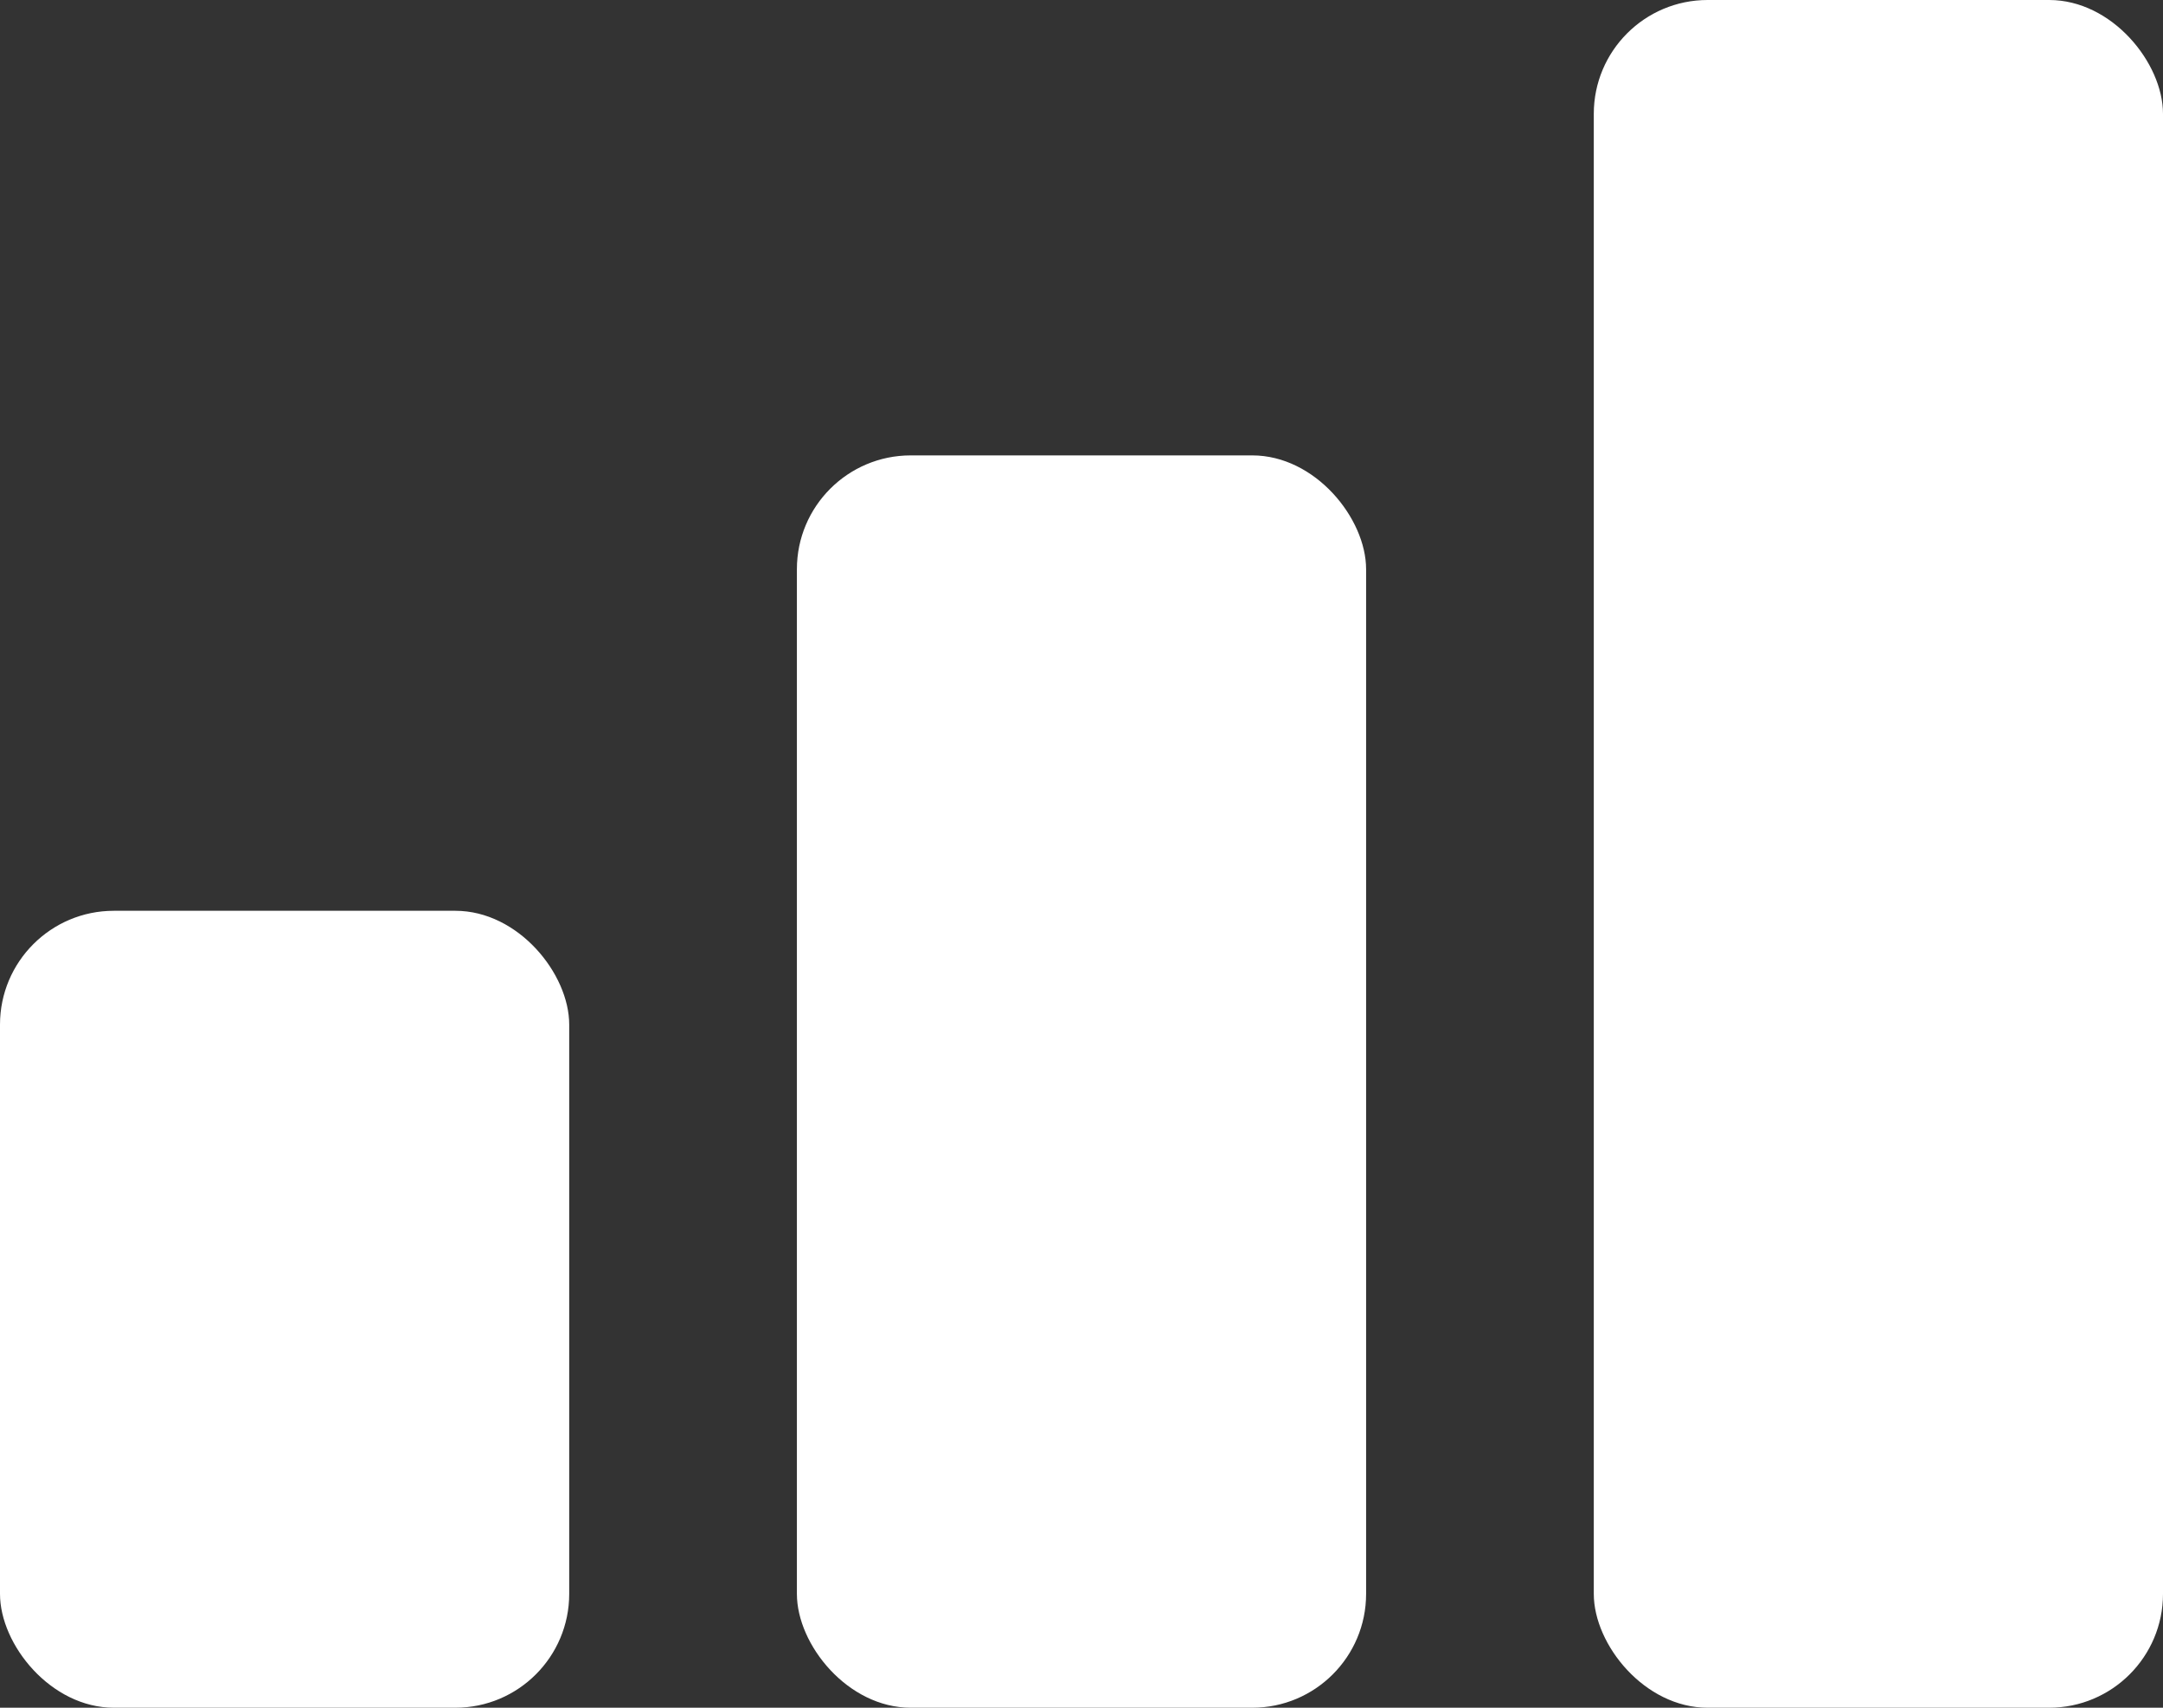
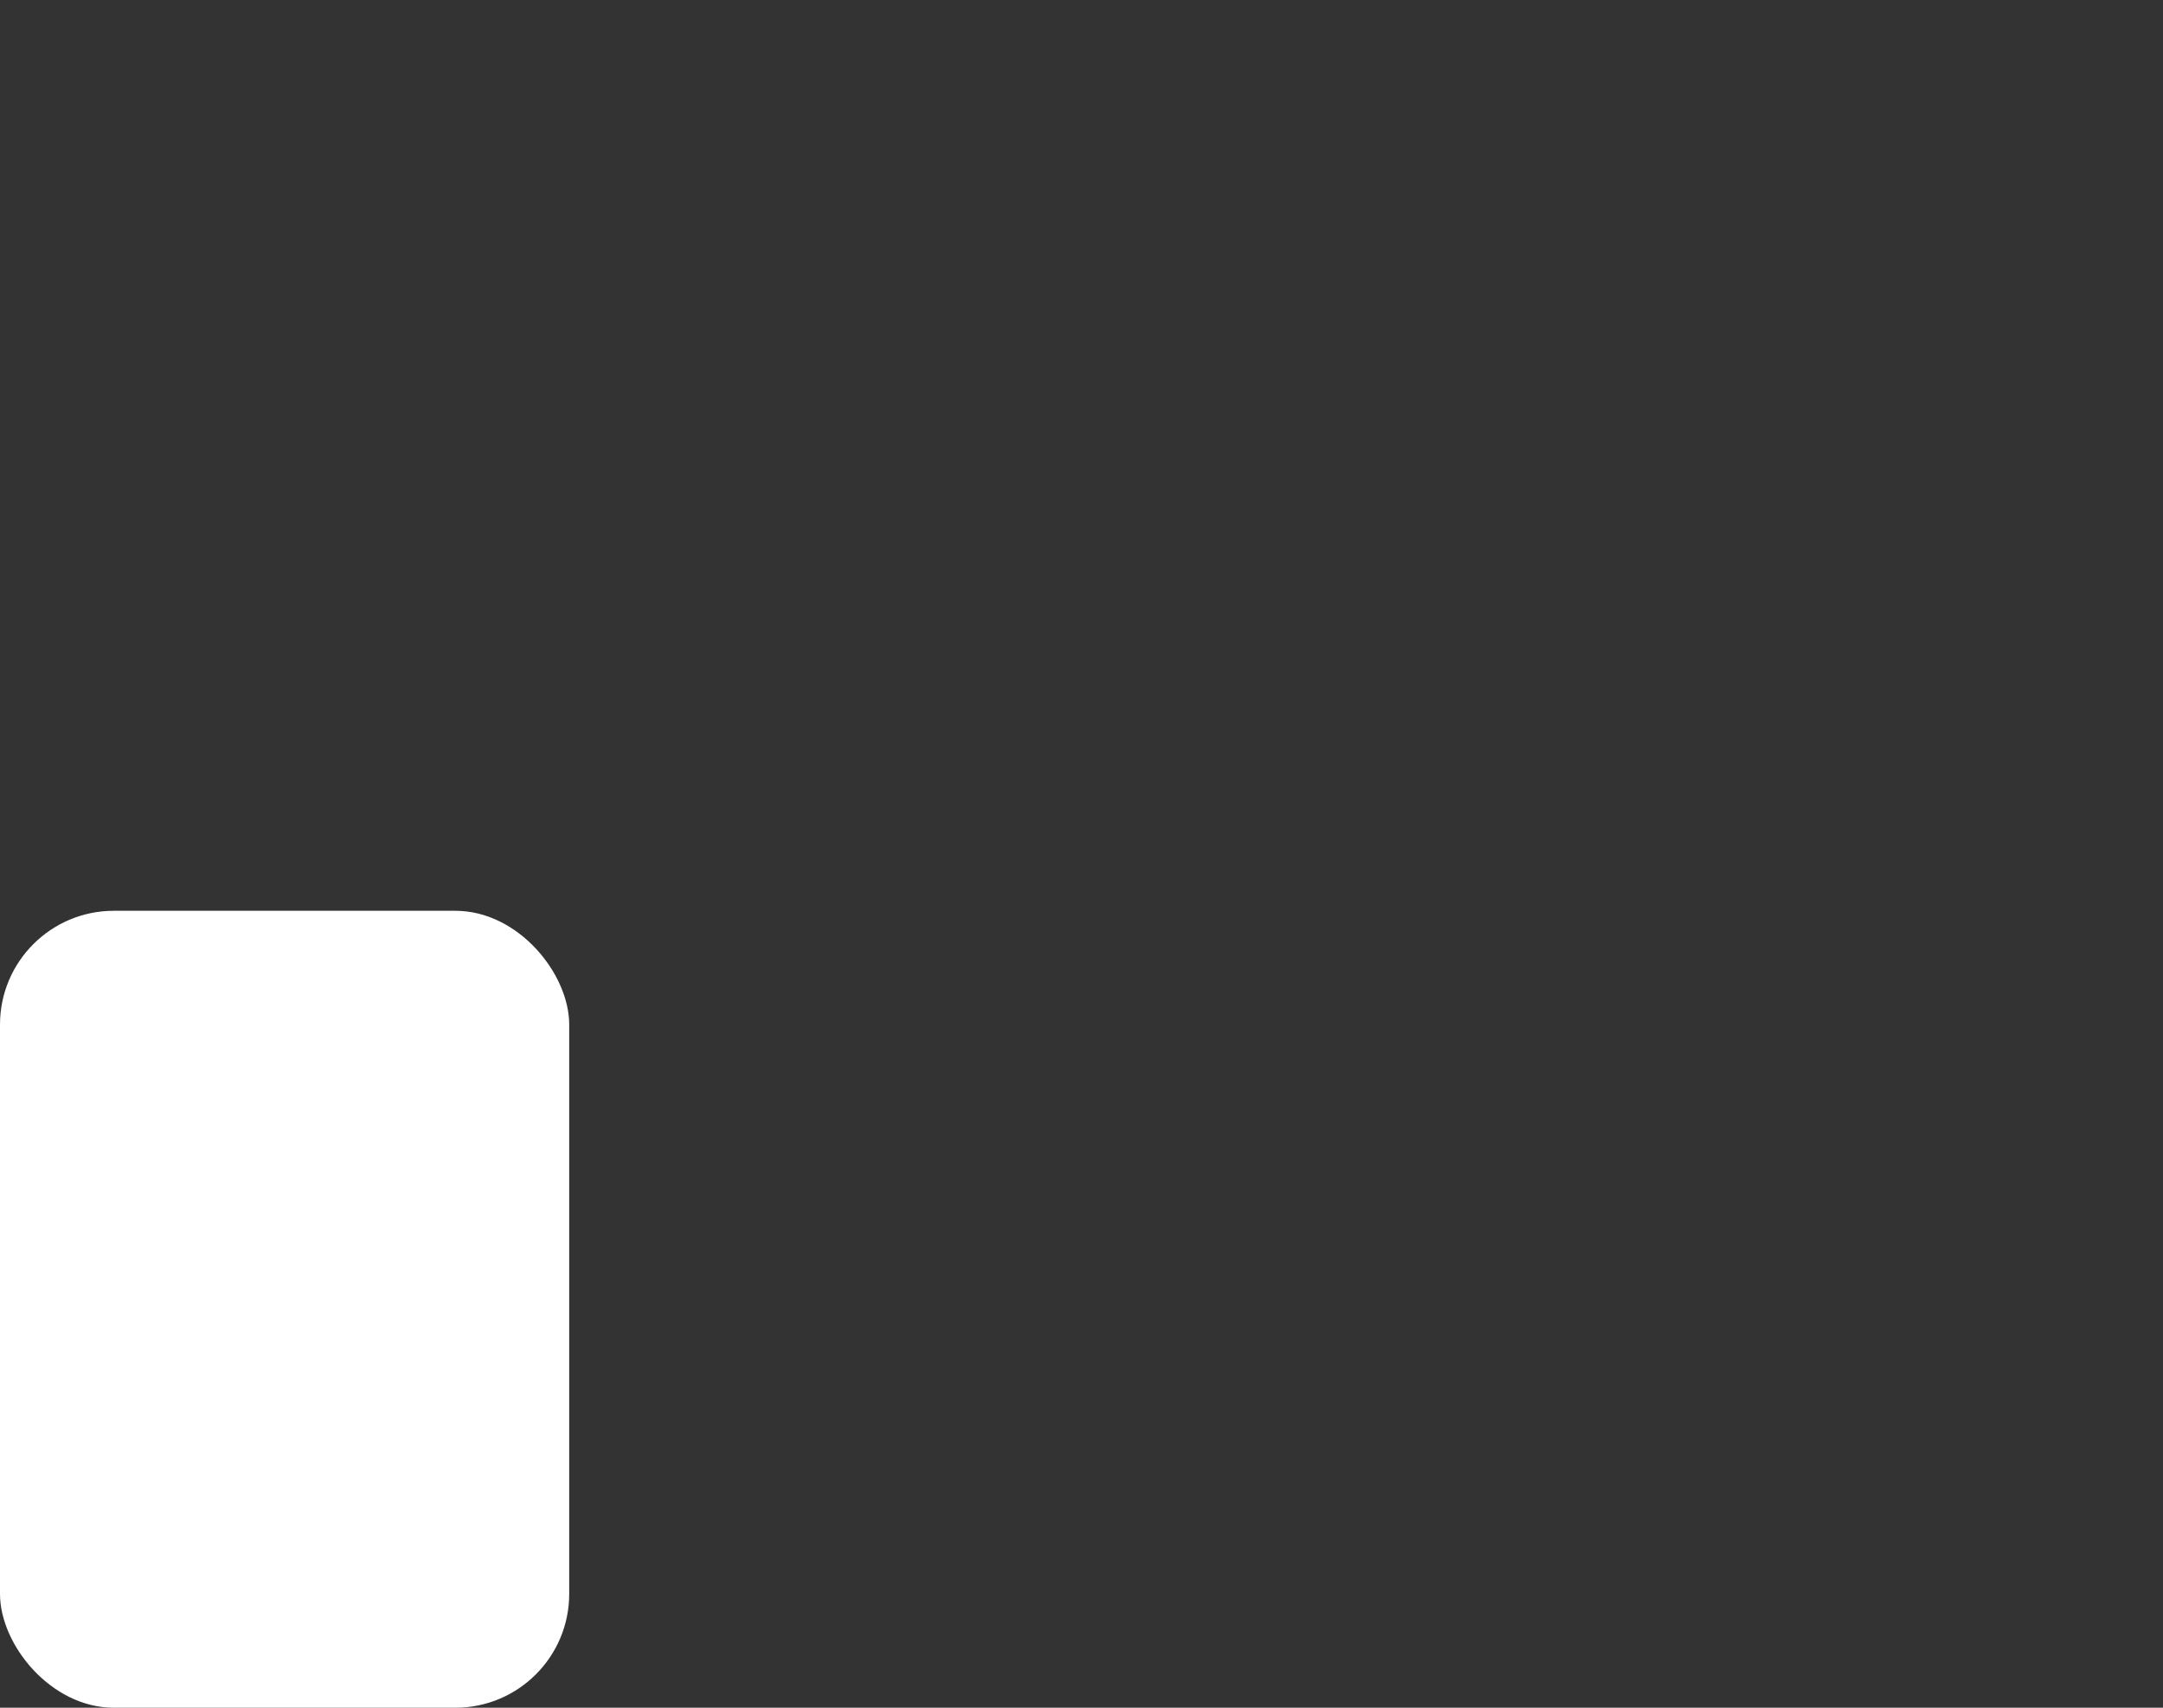
<svg xmlns="http://www.w3.org/2000/svg" width="19" height="15" viewBox="0 0 19 15" fill="none">
  <rect x="0" y="0" width="19" height="15" fill="#333333" stroke="none" />
  <rect y="8" width="5" height="7" rx="1" fill="white" />
-   <rect x="7" y="4" width="5" height="11" rx="1" fill="white" />
-   <rect x="14" width="5" height="15" rx="1" fill="white" />
</svg>